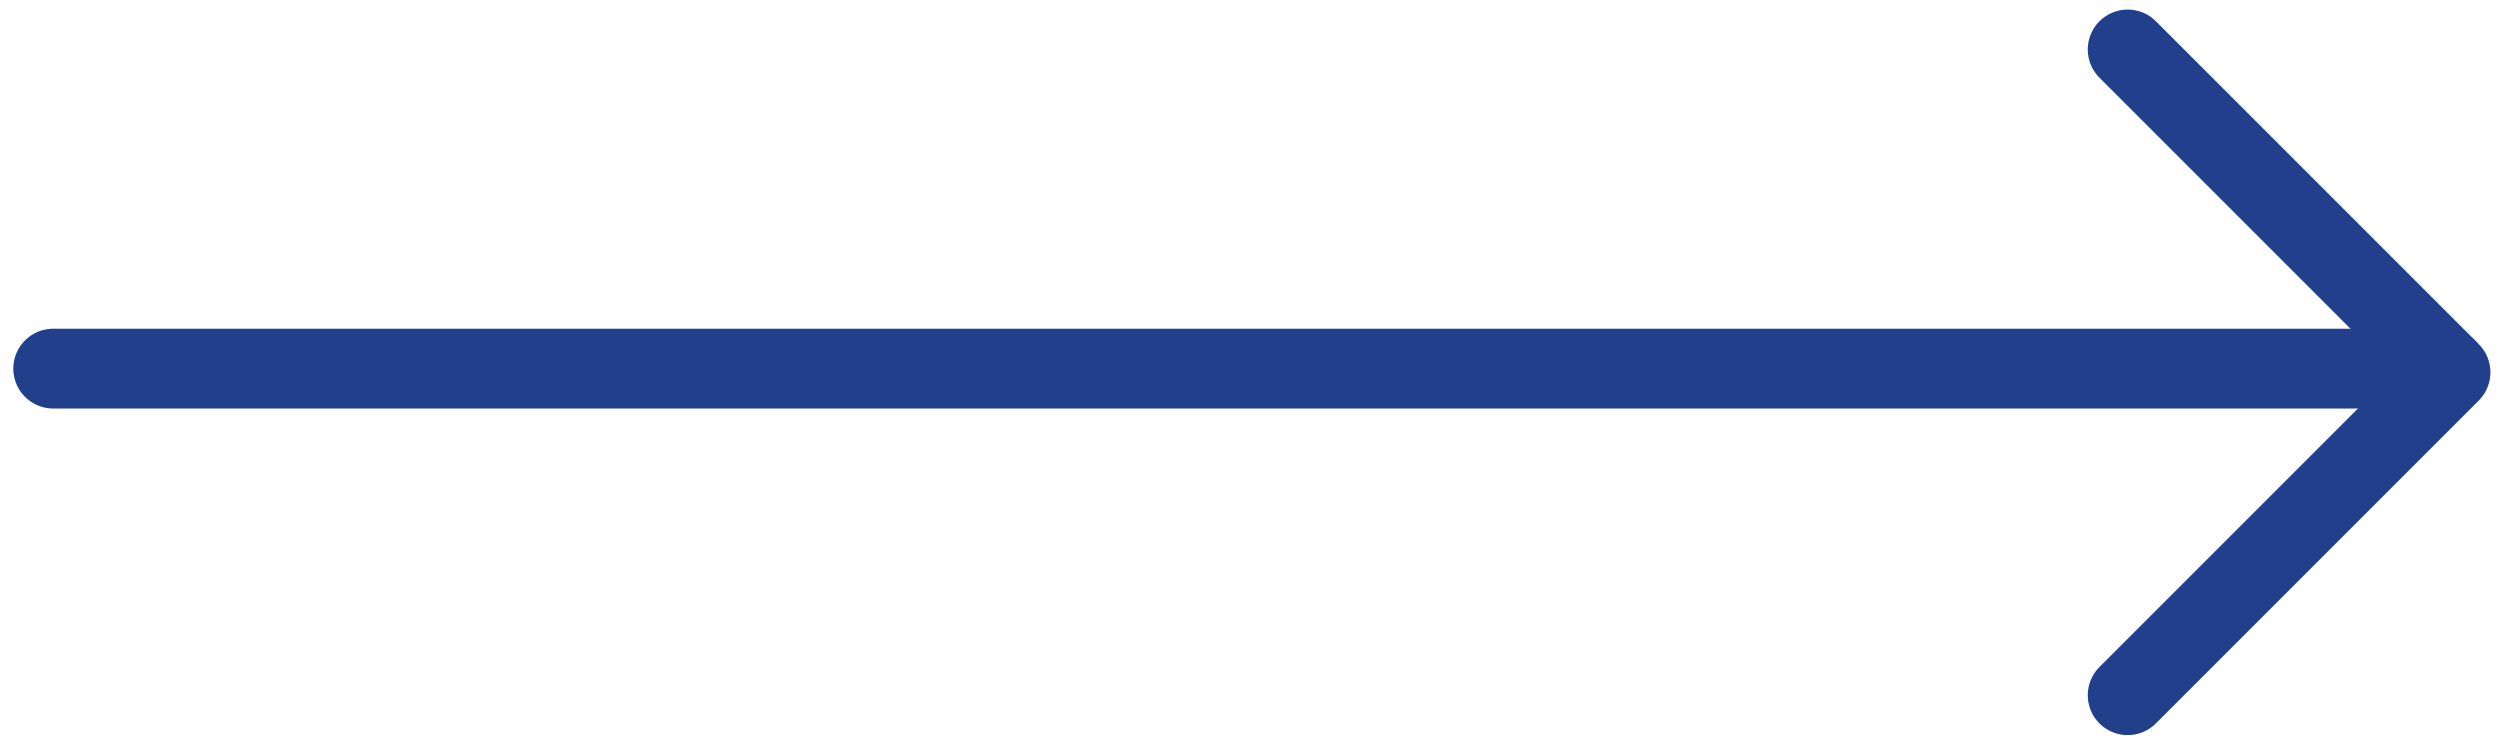
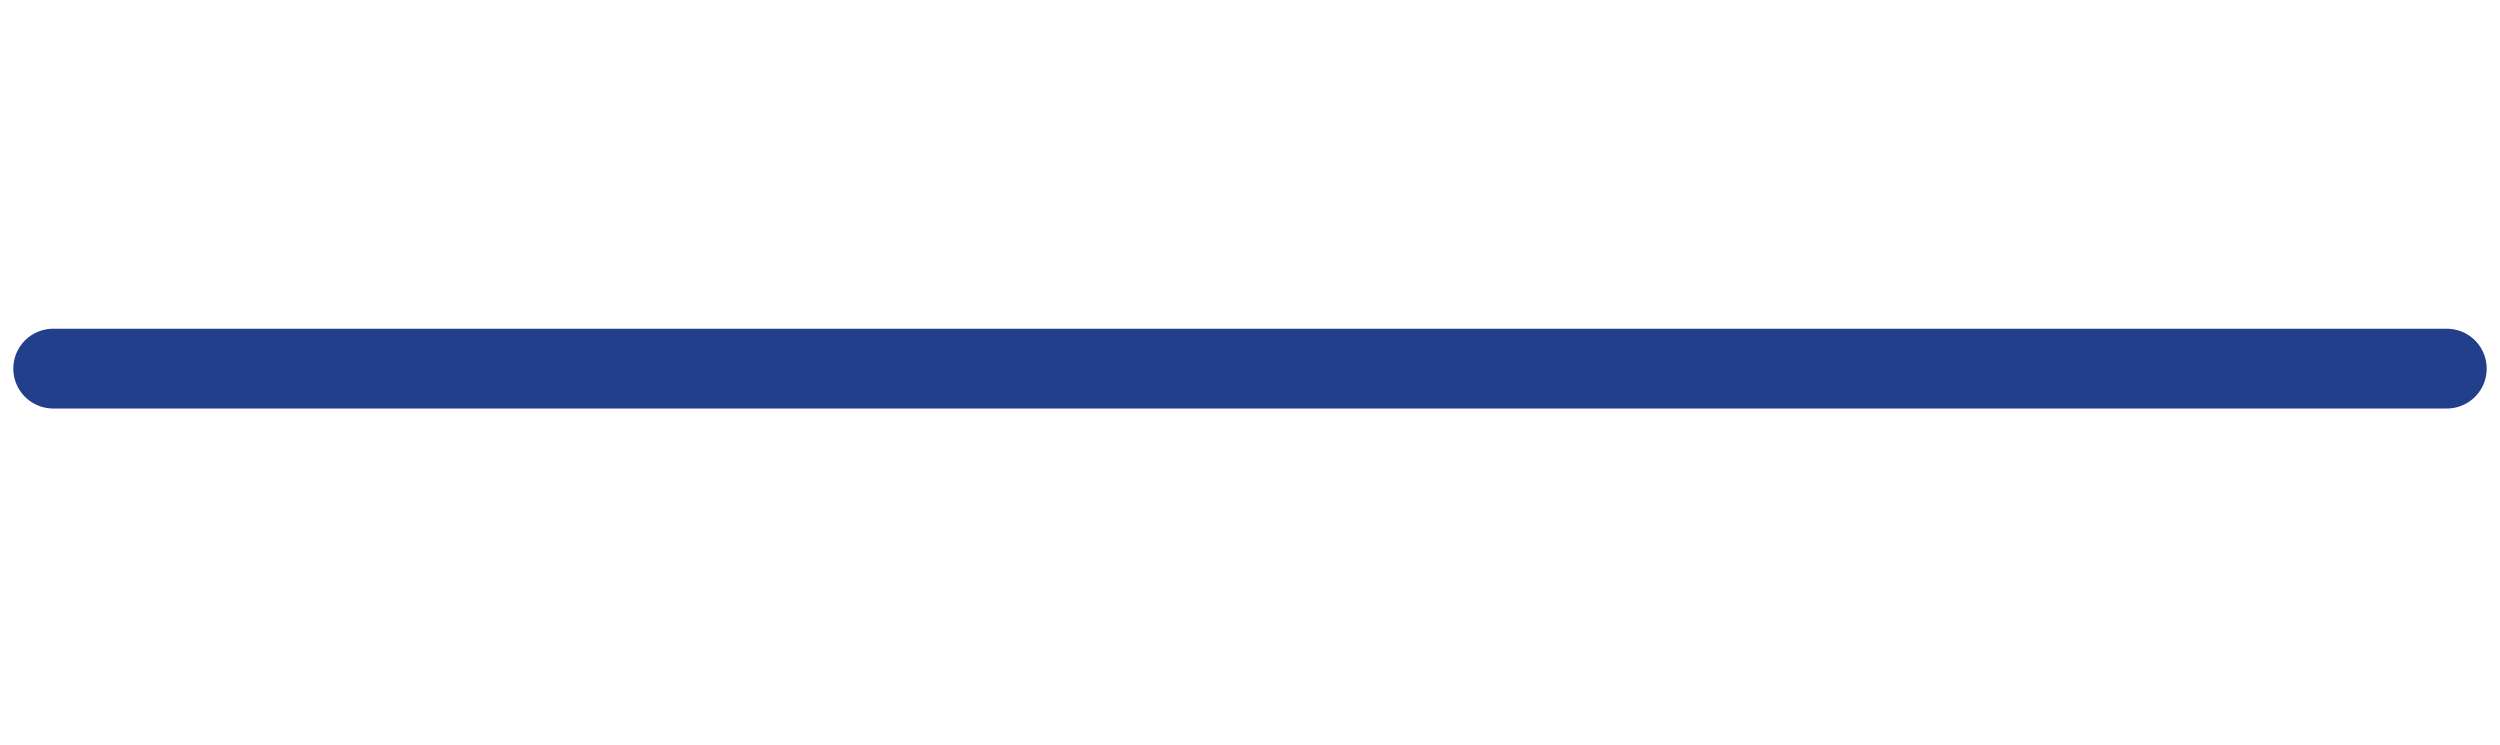
<svg xmlns="http://www.w3.org/2000/svg" width="47" height="14" viewBox="0 0 47 14" fill="none">
-   <path d="M40 0.93L46.07 7L40 13.07" stroke="#223F8B" stroke-width="1.5" stroke-miterlimit="10" stroke-linecap="round" stroke-linejoin="round" />
  <path d="M1 6.93L46 6.93" stroke="#223F8B" stroke-width="1.5" stroke-miterlimit="10" stroke-linecap="round" stroke-linejoin="round" />
</svg>